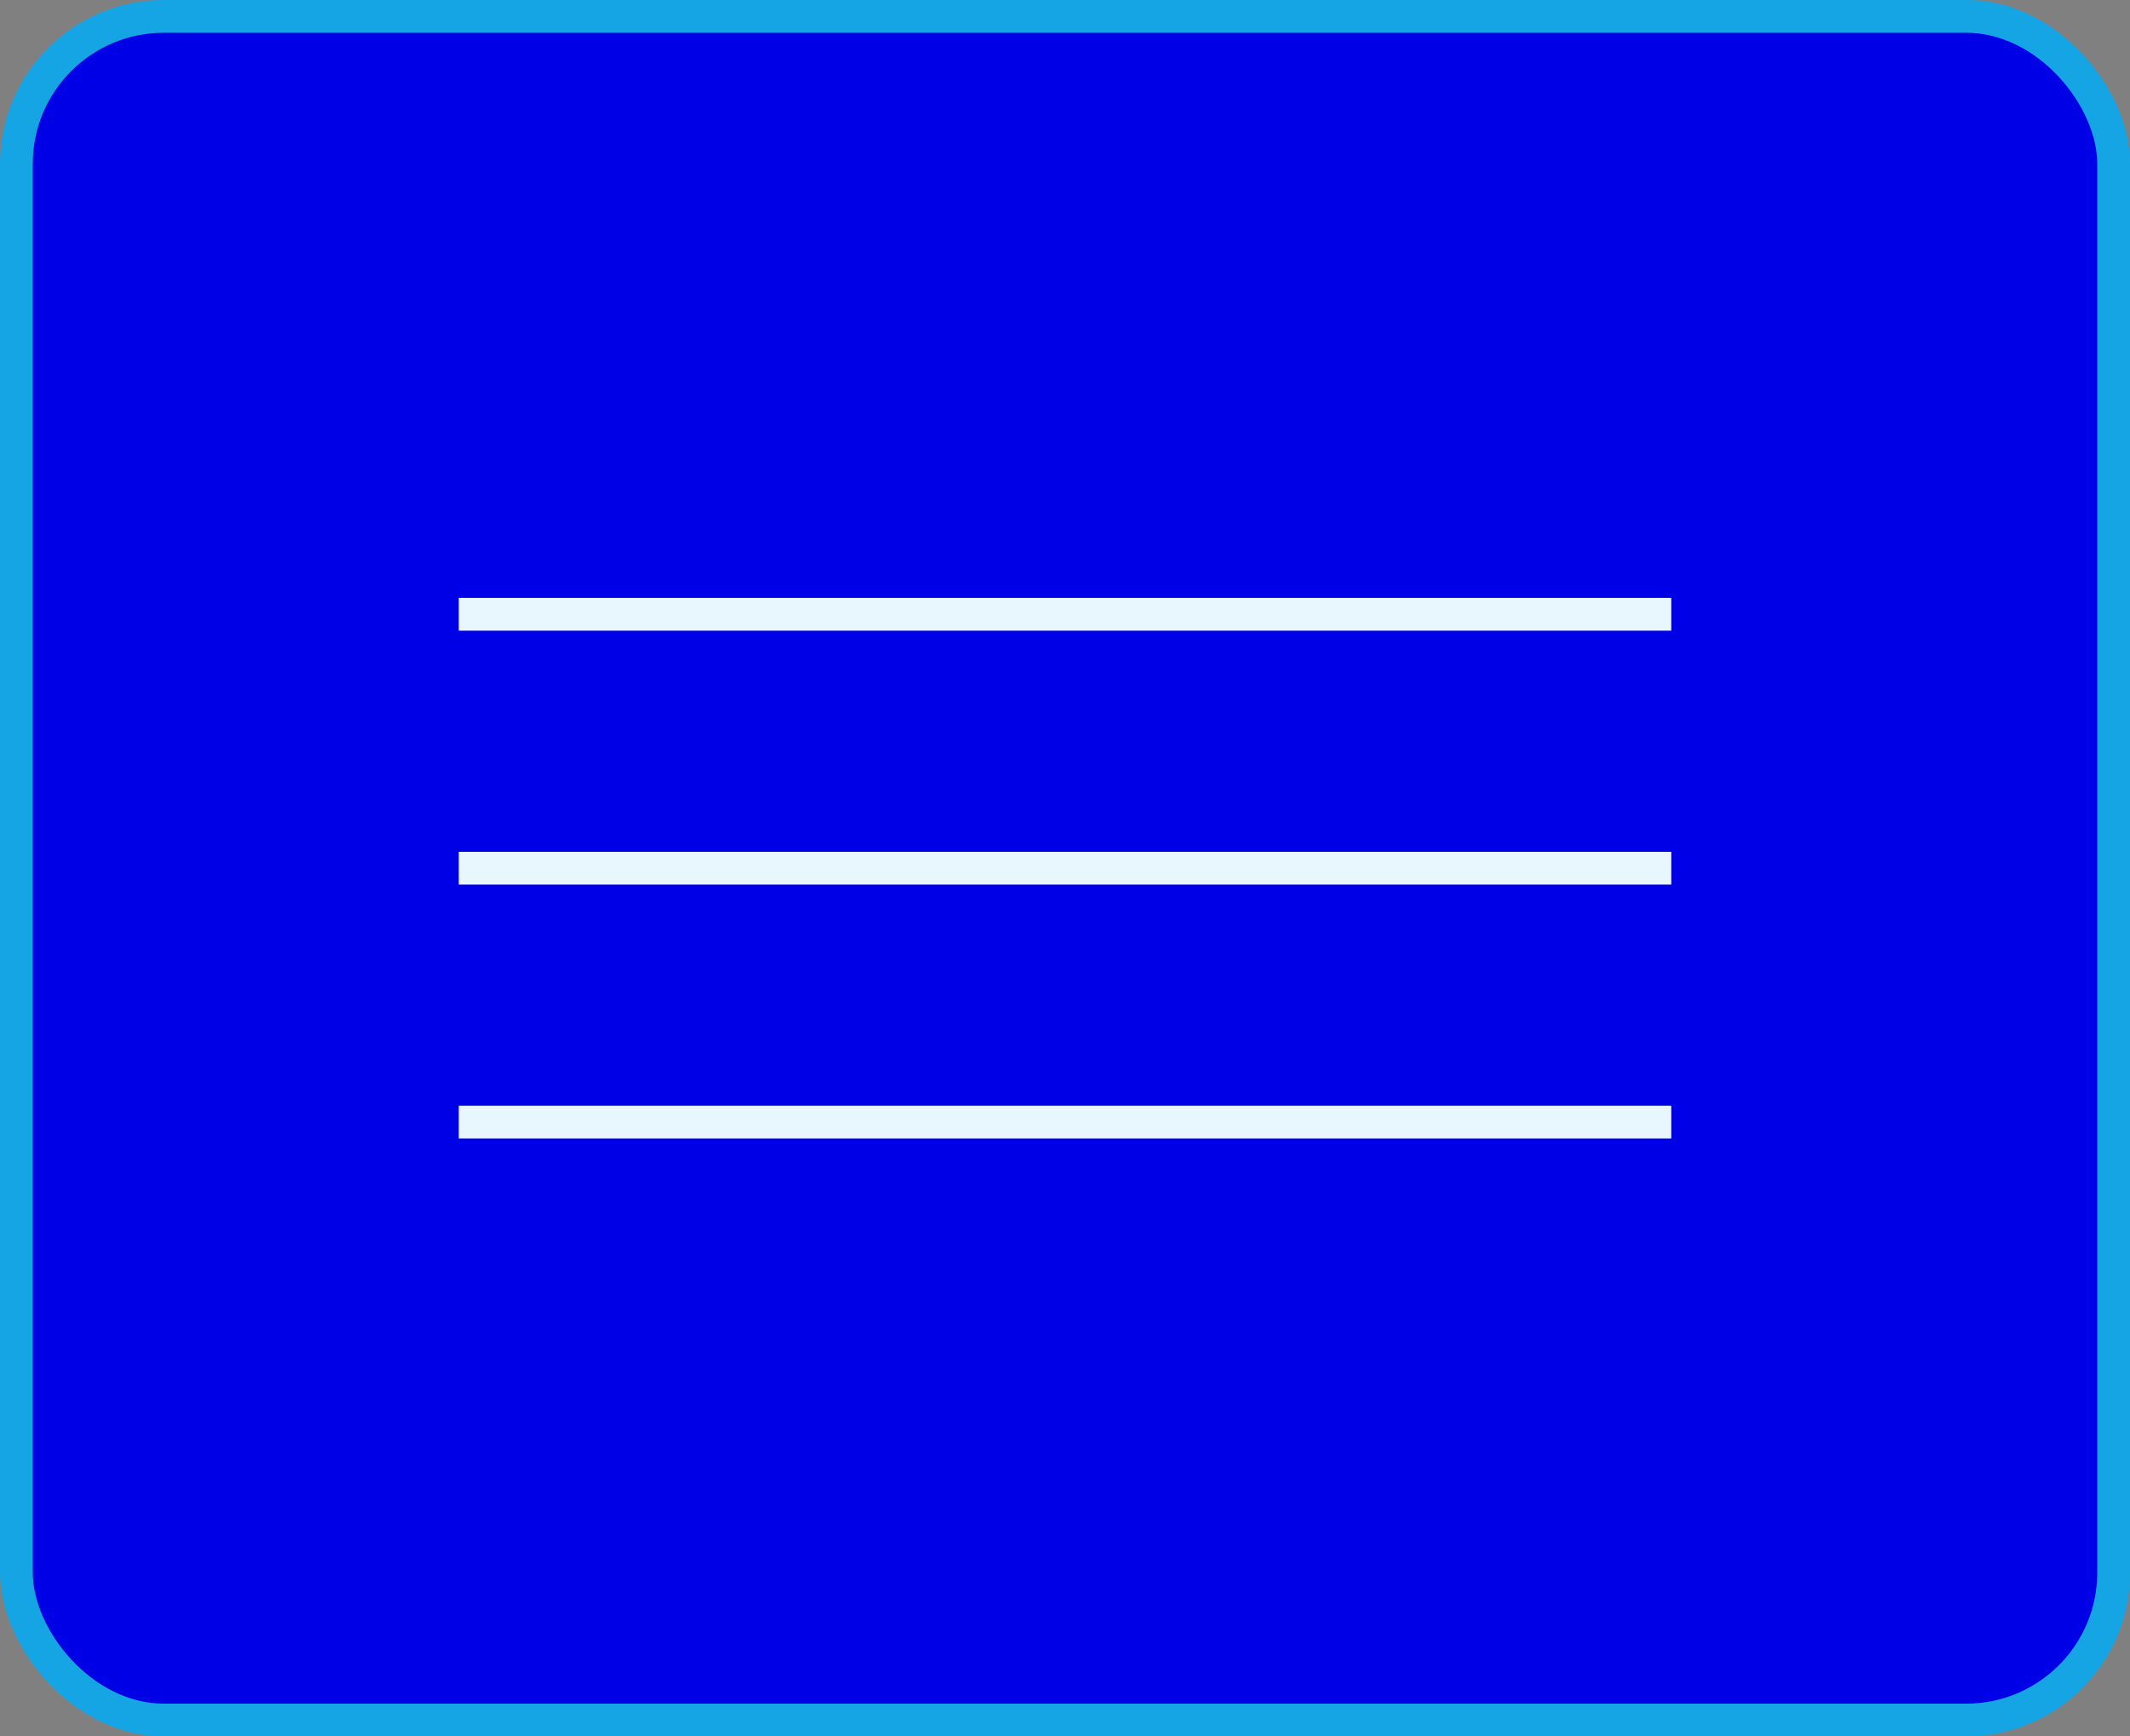
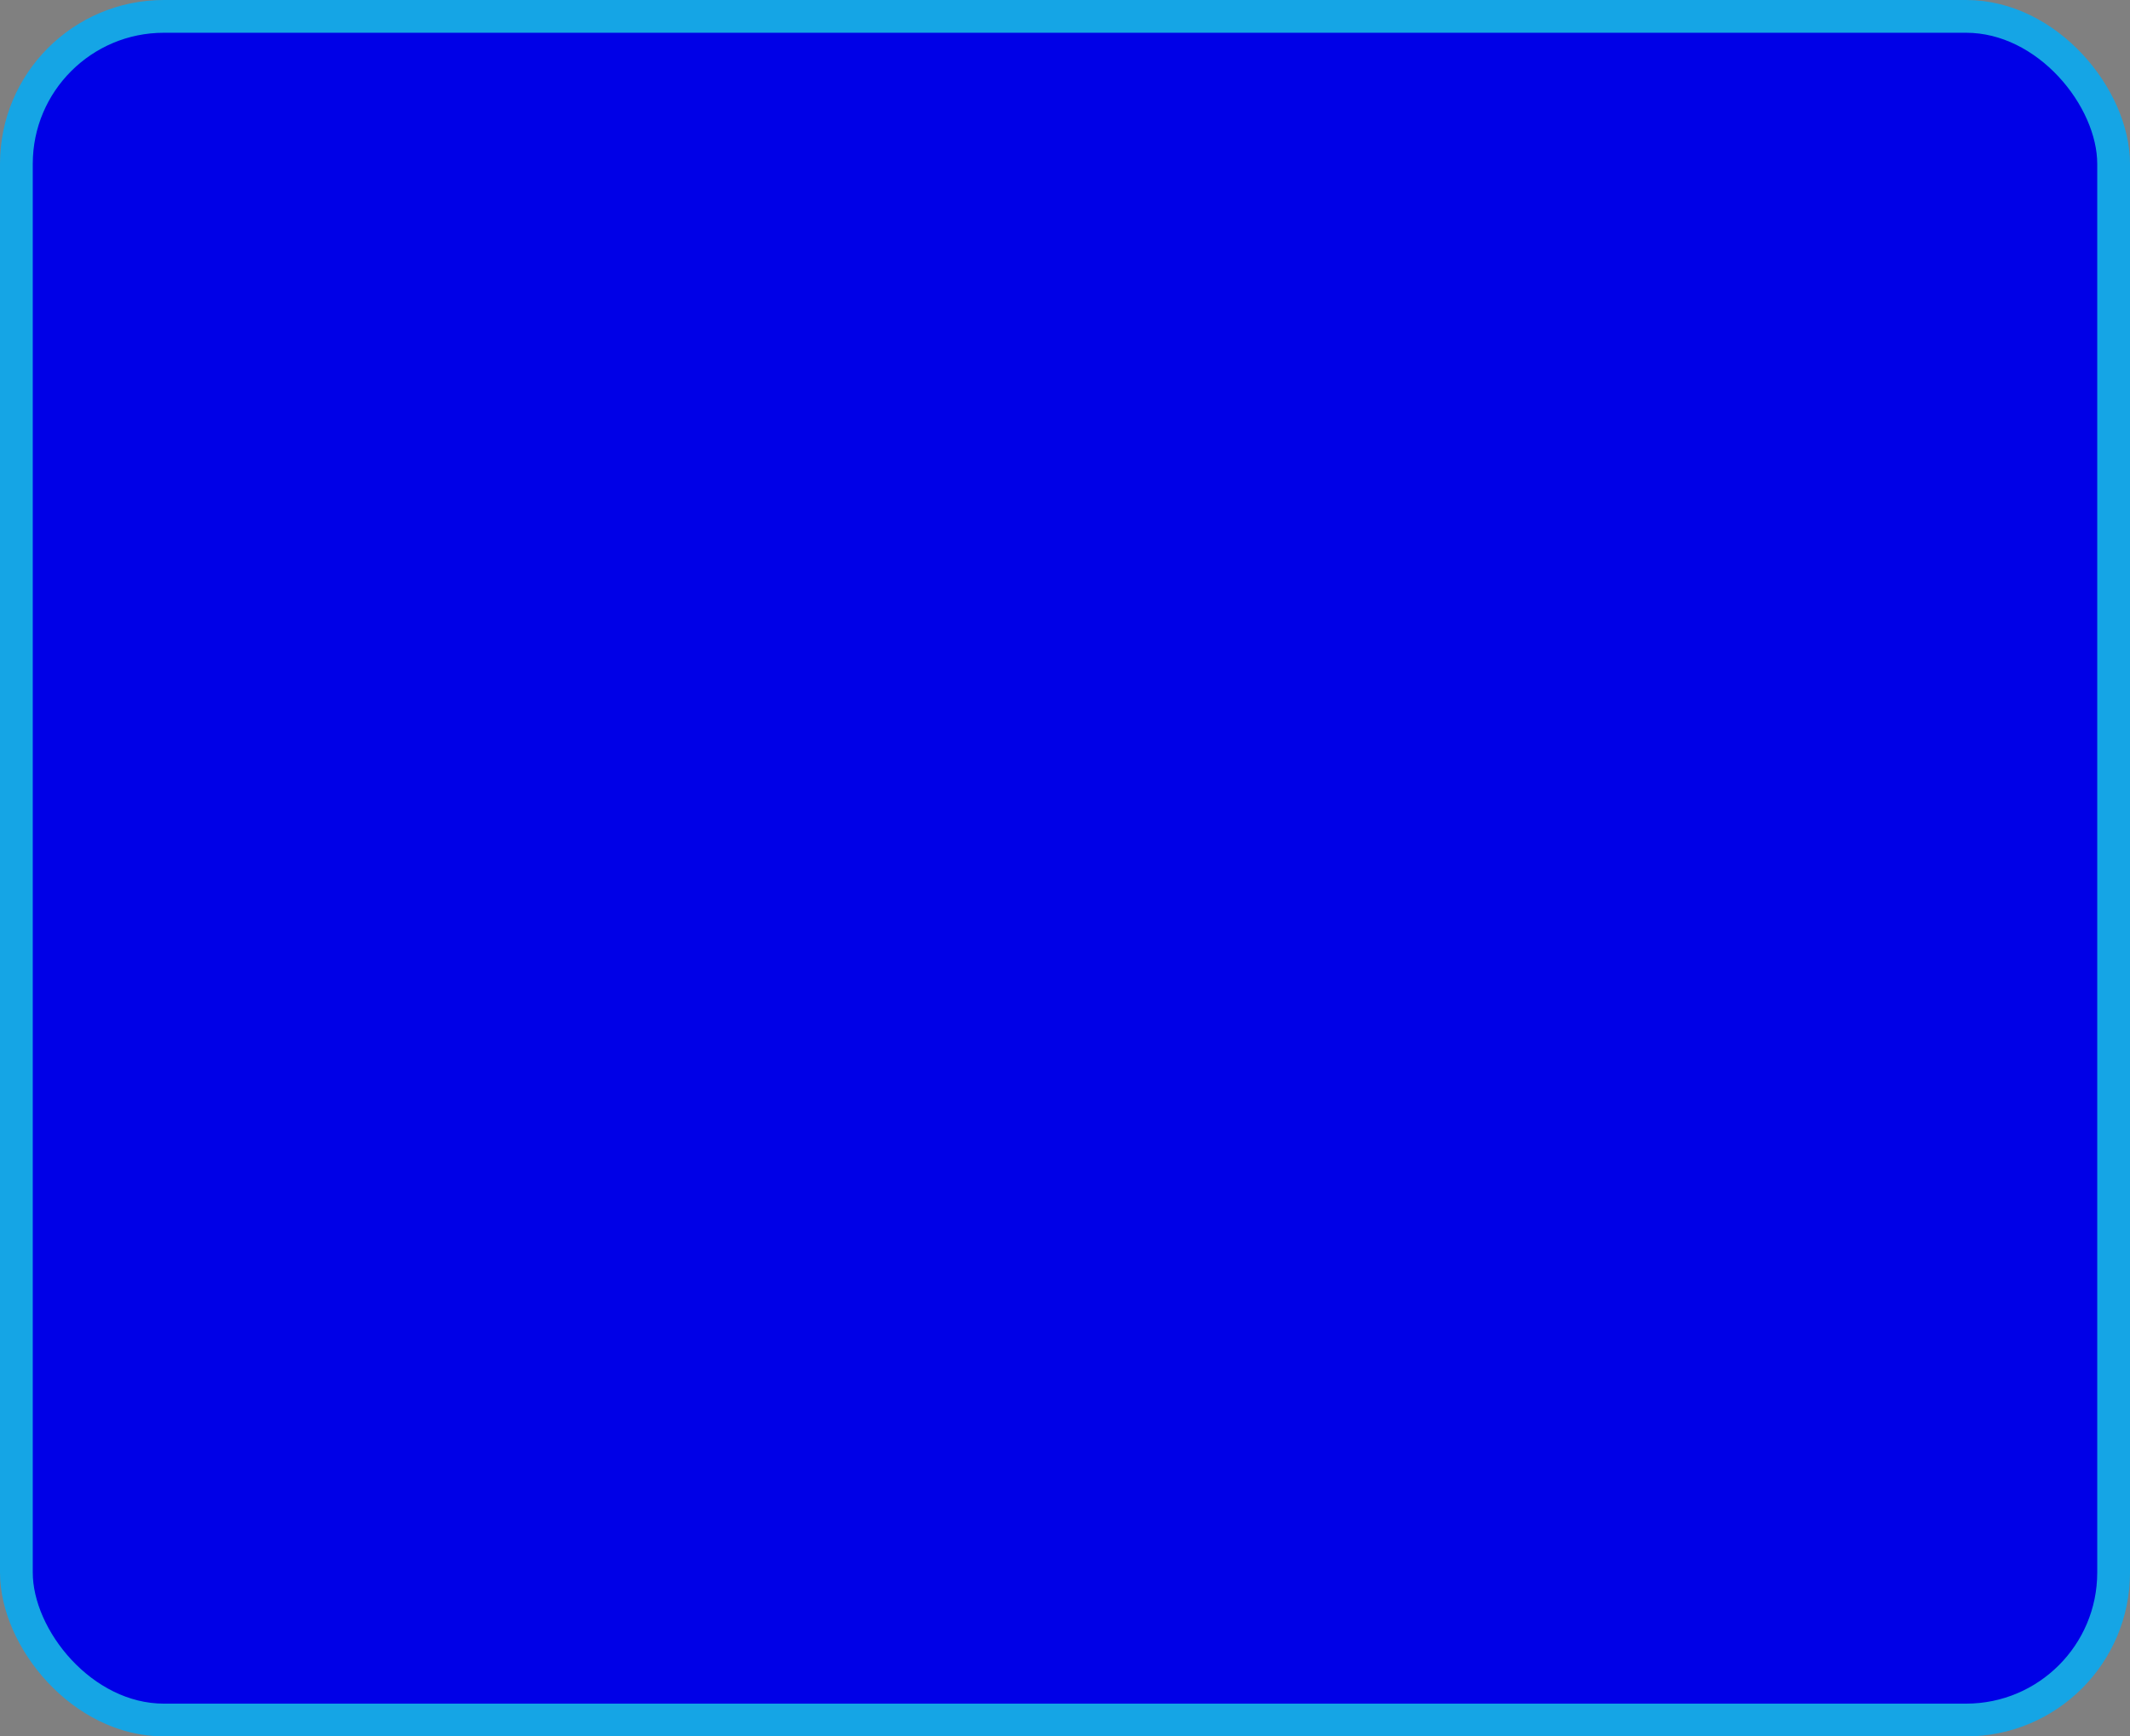
<svg xmlns="http://www.w3.org/2000/svg" width="65" height="53" viewBox="0 0 65 53" fill="none">
  <rect x="0" y="0" width="65" height="53" fill="#808080" stroke="none" />
  <rect x="0.5" y="0.5" width="64" height="52" rx="4.5" fill="#0000E7" />
  <rect x="0.5" y="0.5" width="64" height="52" rx="4.5" stroke="#15A5E5" />
-   <path d="M14 18.75H51" stroke="#E8F6FD" />
-   <path d="M14 26.5H51" stroke="#E8F6FD" />
-   <path d="M14 34.25H51" stroke="#E8F6FD" />
</svg>